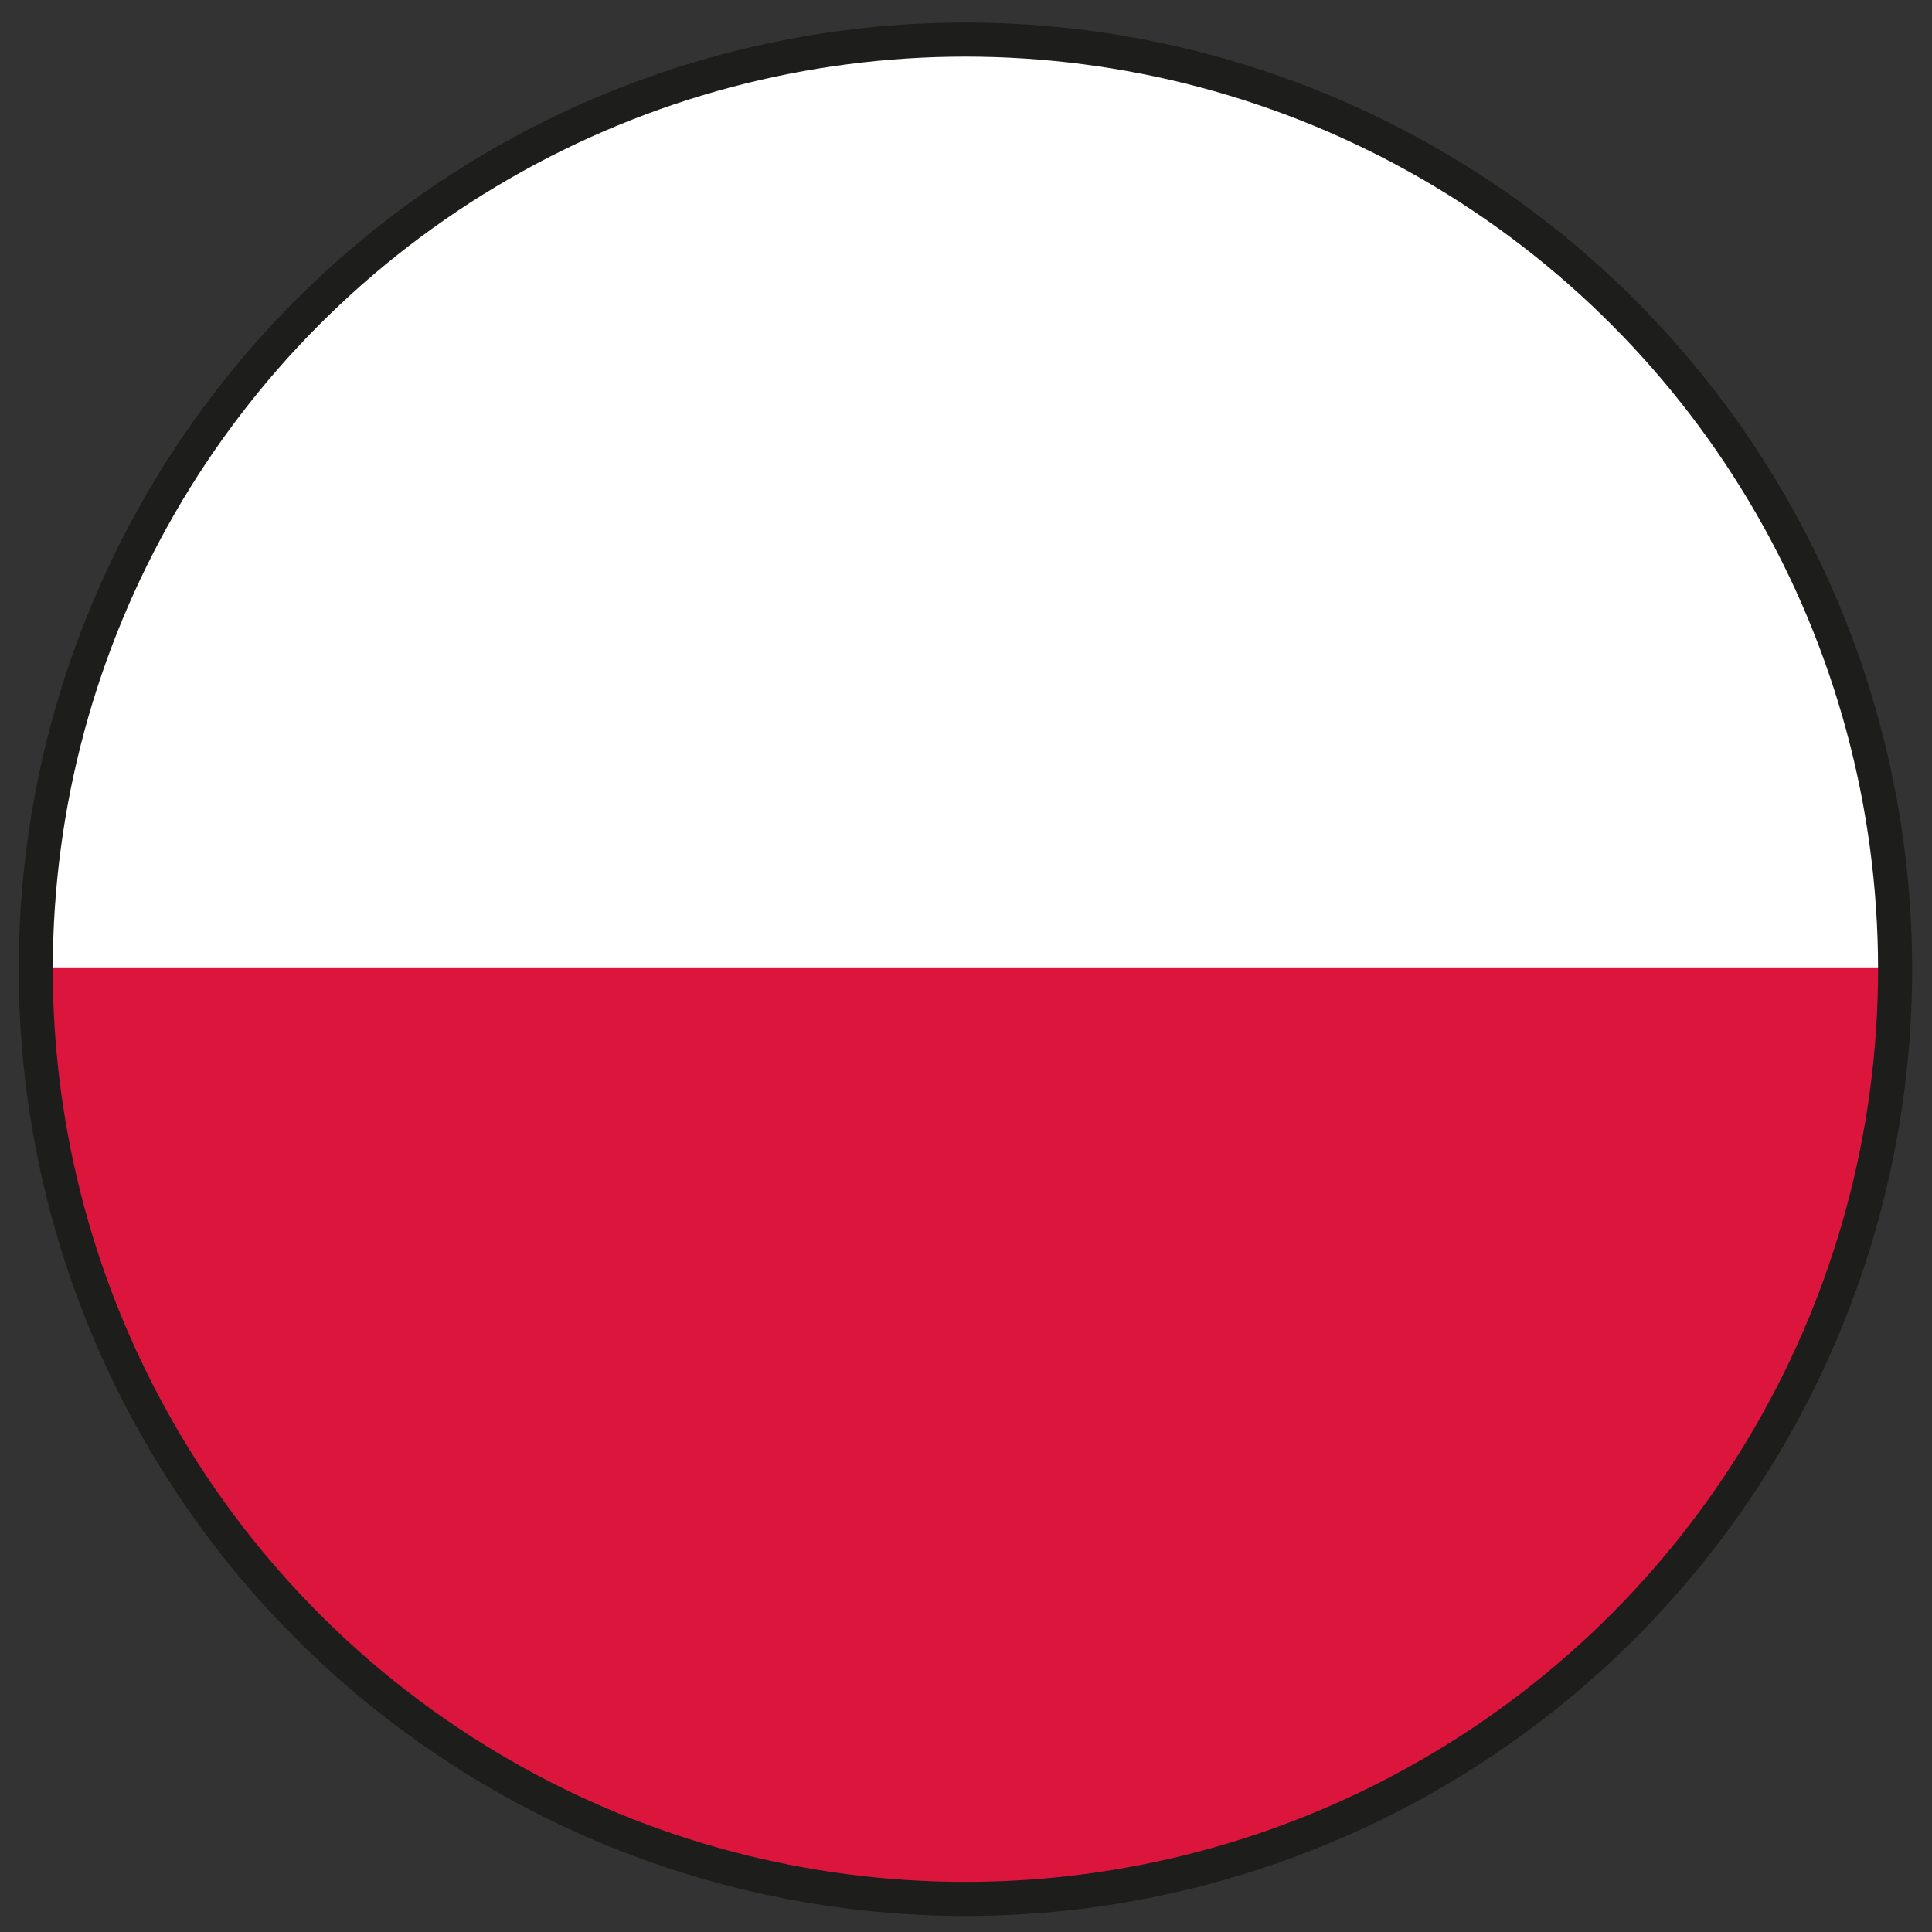
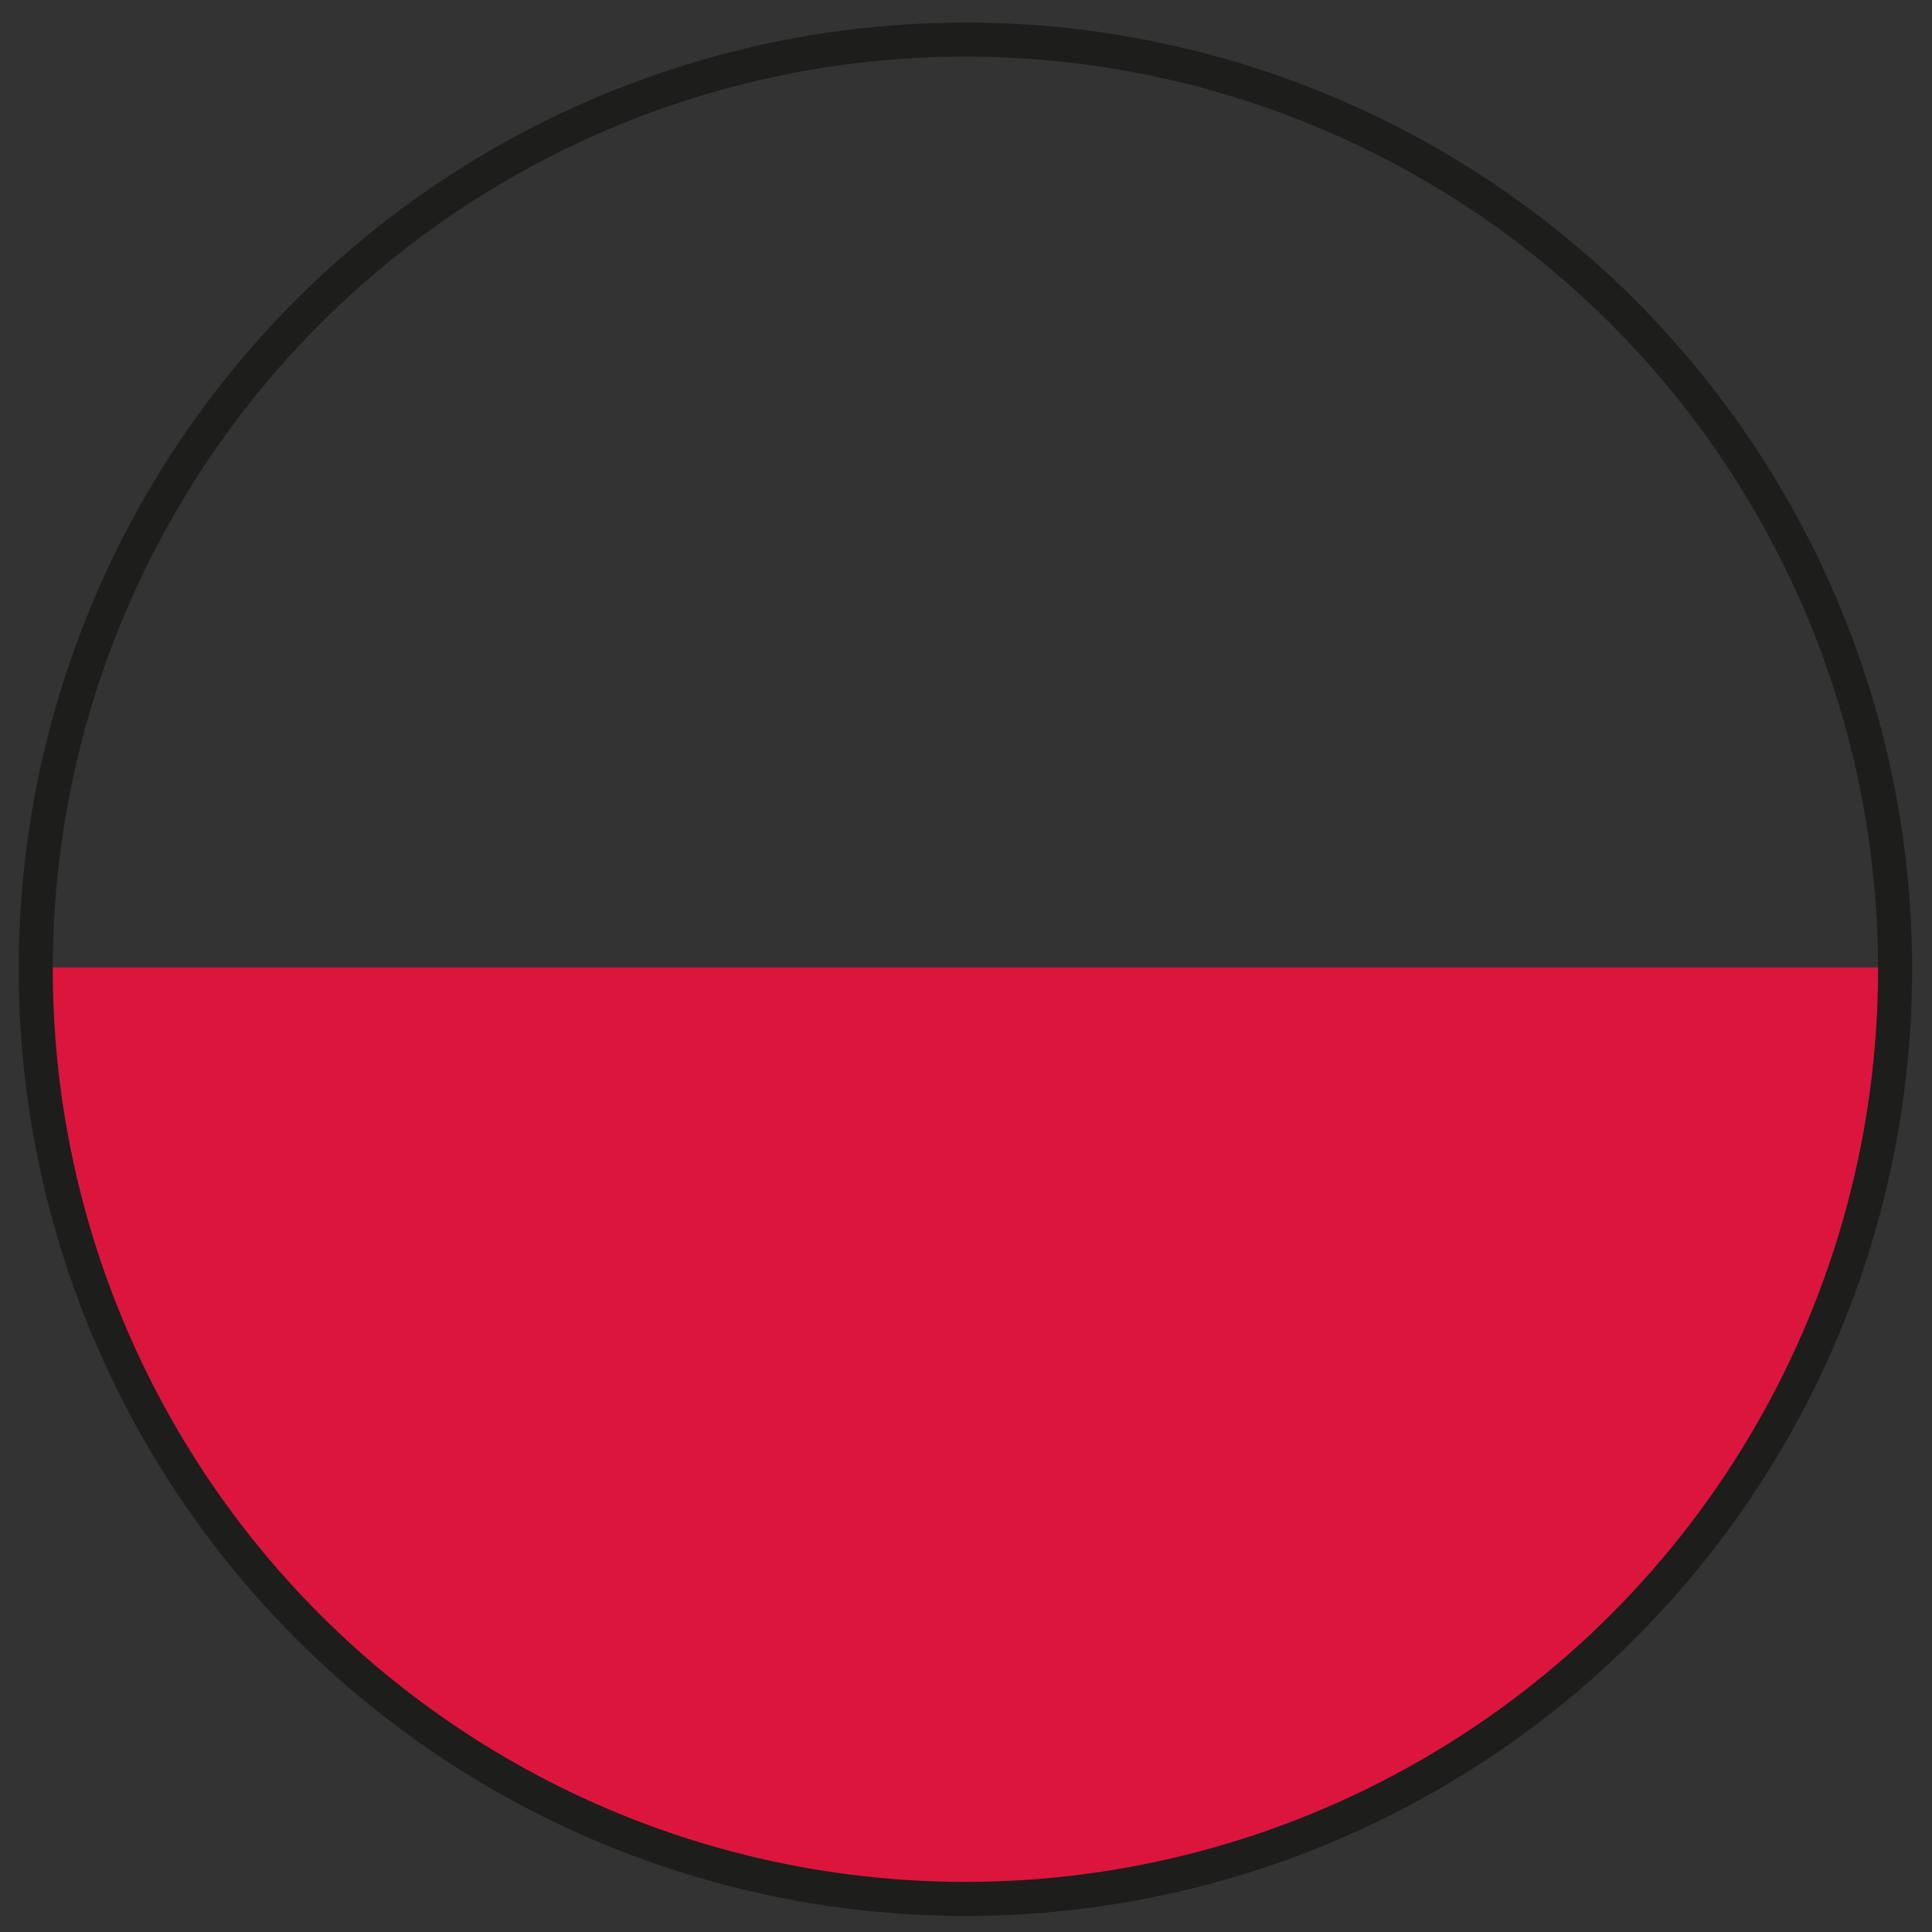
<svg xmlns="http://www.w3.org/2000/svg" id="Ebene_1" data-name="Ebene 1" viewBox="0 0 850.39 850.39">
  <rect x="0" y="0" width="850.39" height="850.39" fill="#333333" stroke="none" />
  <defs>
    <style>.cls-1{fill:none;stroke:#1d1d1b;stroke-width:15px;}.cls-2{clip-path:url(#clip-path);}.cls-3{fill:#fff;}.cls-4{fill:#dc153d;}</style>
    <clipPath id="clip-path">
      <circle class="cls-1" cx="424.94" cy="426.63" r="409.21" />
    </clipPath>
  </defs>
  <g class="cls-2">
-     <rect class="cls-3" x="-0.12" y="-2.57" width="850.13" height="430.02" />
    <rect class="cls-4" x="-0.12" y="425.8" width="850.13" height="430.02" />
  </g>
  <circle class="cls-1" cx="424.94" cy="426.63" r="409.21" />
</svg>